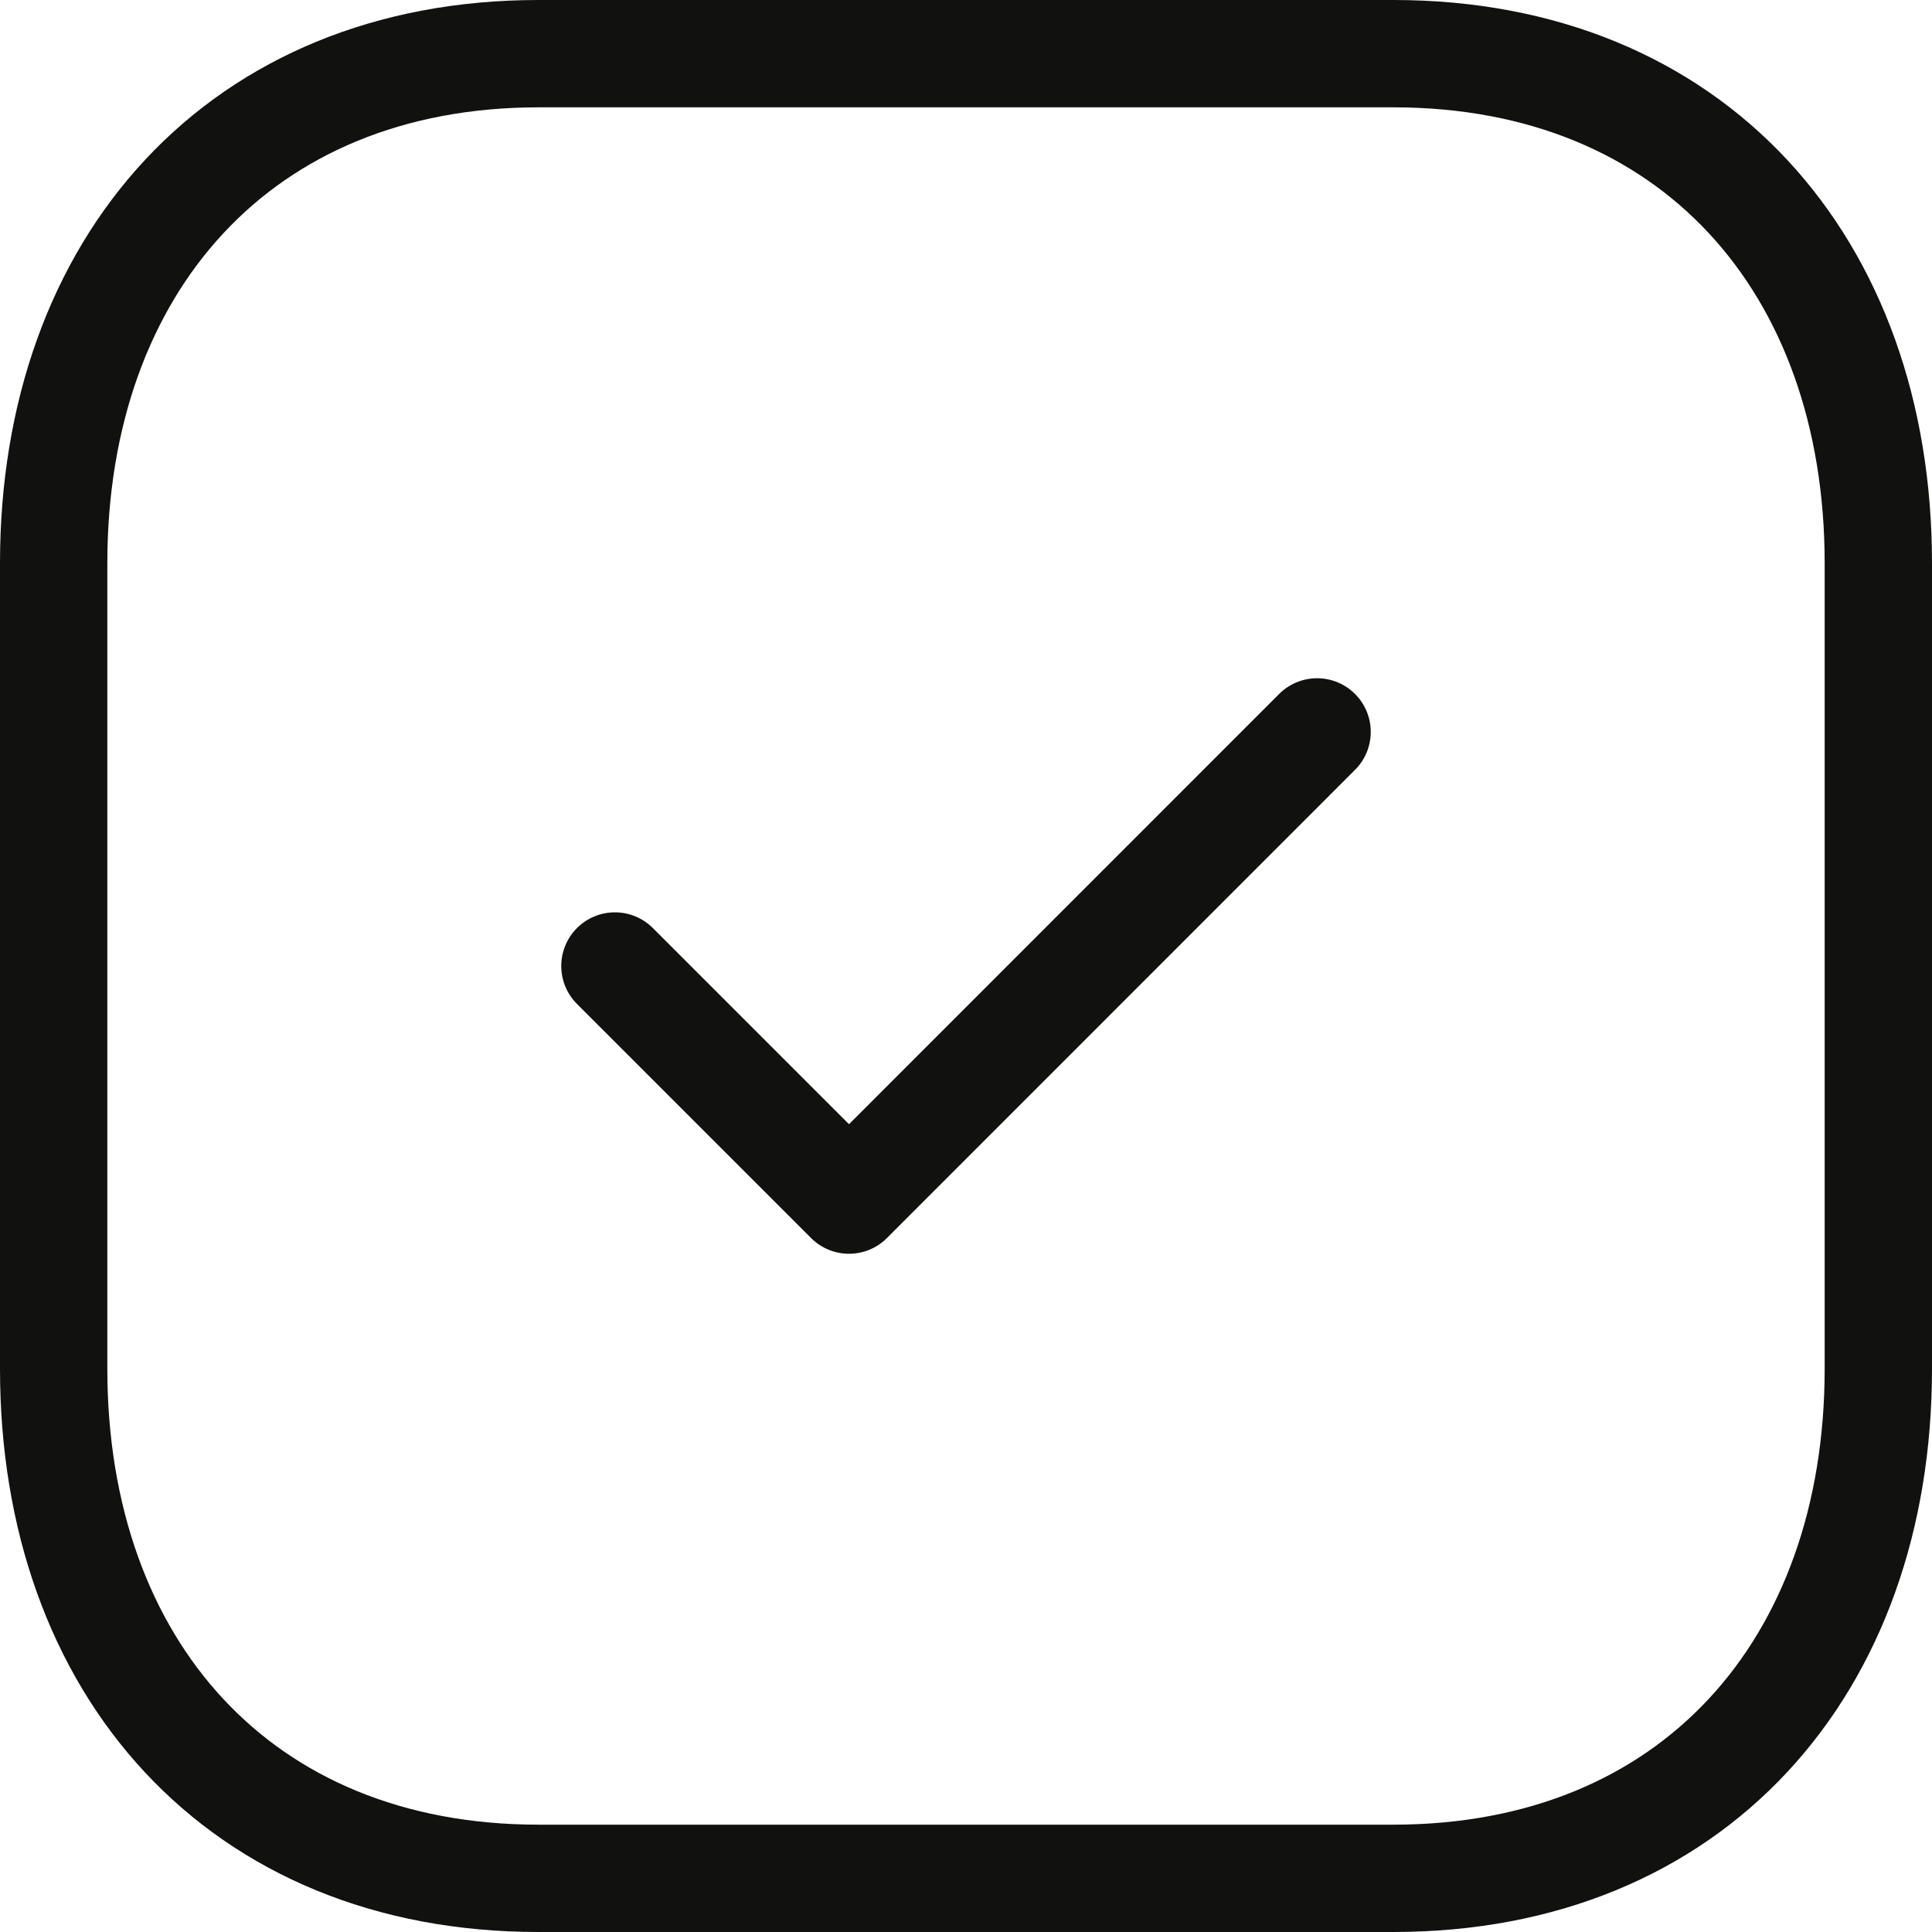
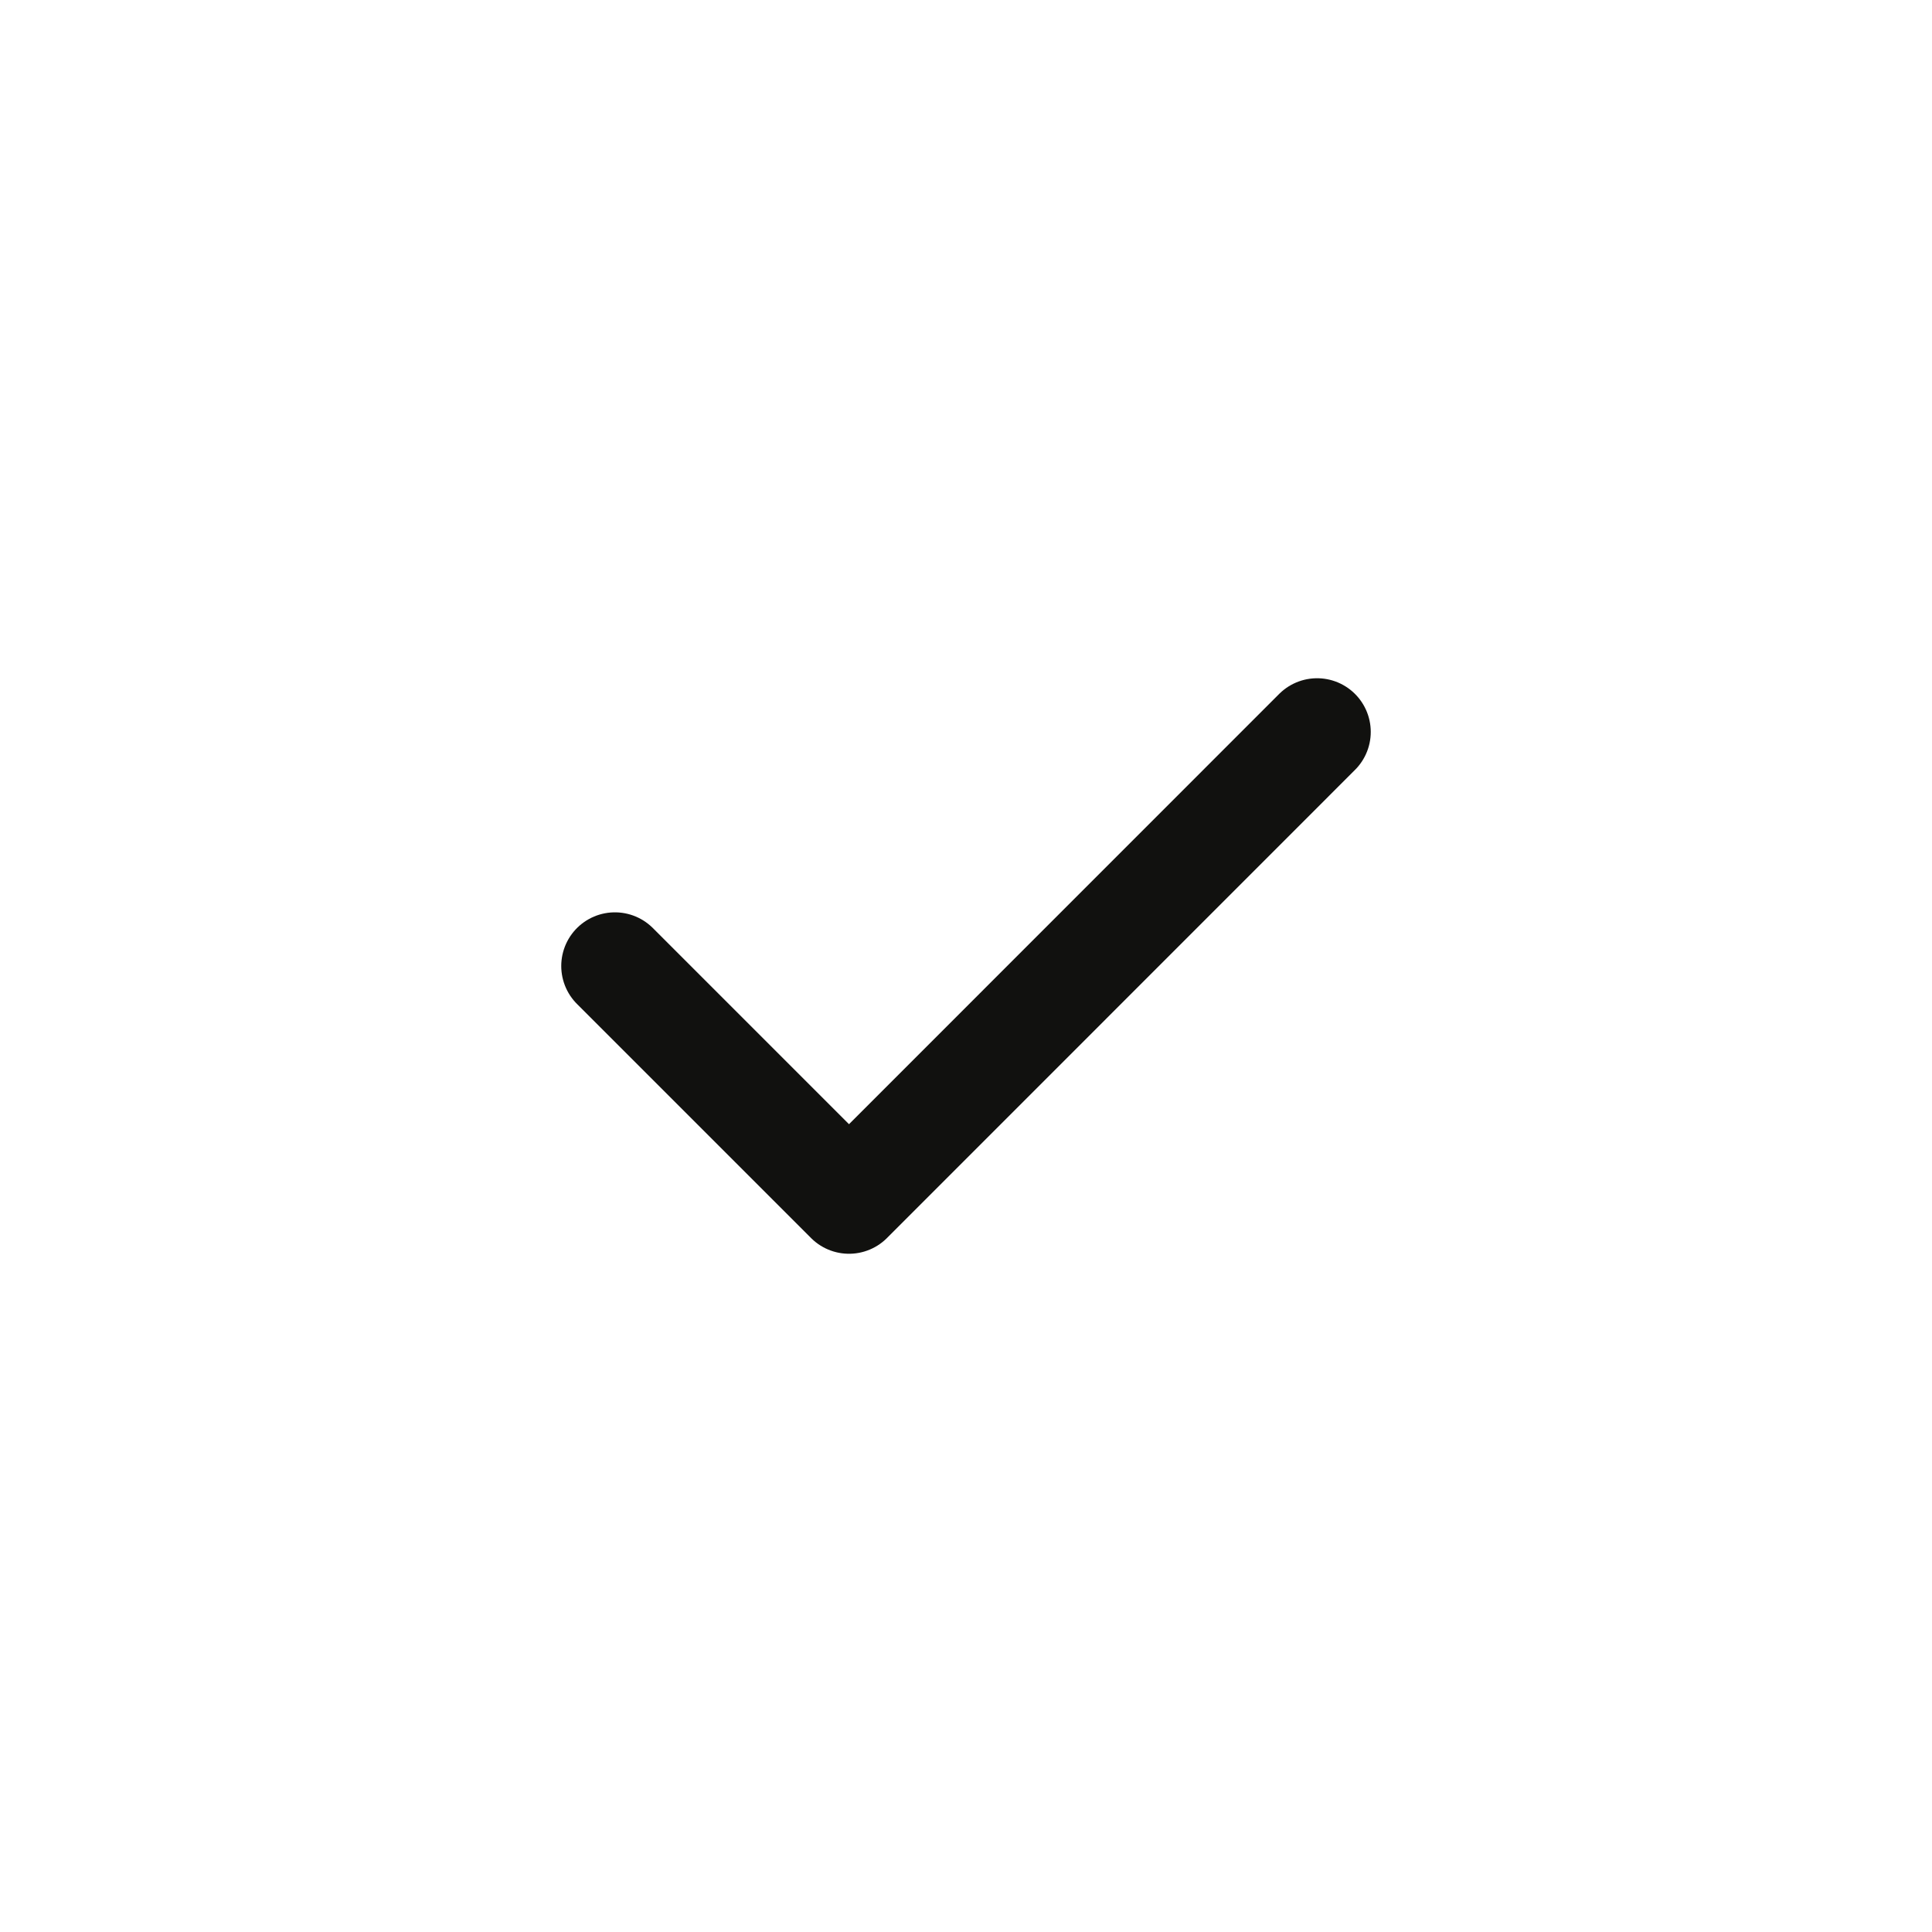
<svg xmlns="http://www.w3.org/2000/svg" width="18" height="18" viewBox="0 0 18 18" fill="none">
-   <path fill-rule="evenodd" clip-rule="evenodd" d="M12.983 0.5H5.016C2.24 0.5 0.5 2.466 0.5 5.247V12.753C0.5 15.534 2.232 17.5 5.016 17.5H12.982C15.767 17.5 17.5 15.534 17.5 12.753V5.247C17.5 2.466 15.767 0.5 12.983 0.5Z" stroke="#11110F" stroke-linecap="round" stroke-linejoin="round" />
  <path d="M5.729 9L7.91 11.181L12.271 6.819" stroke="#11110F" stroke-linecap="round" stroke-linejoin="round" />
</svg>